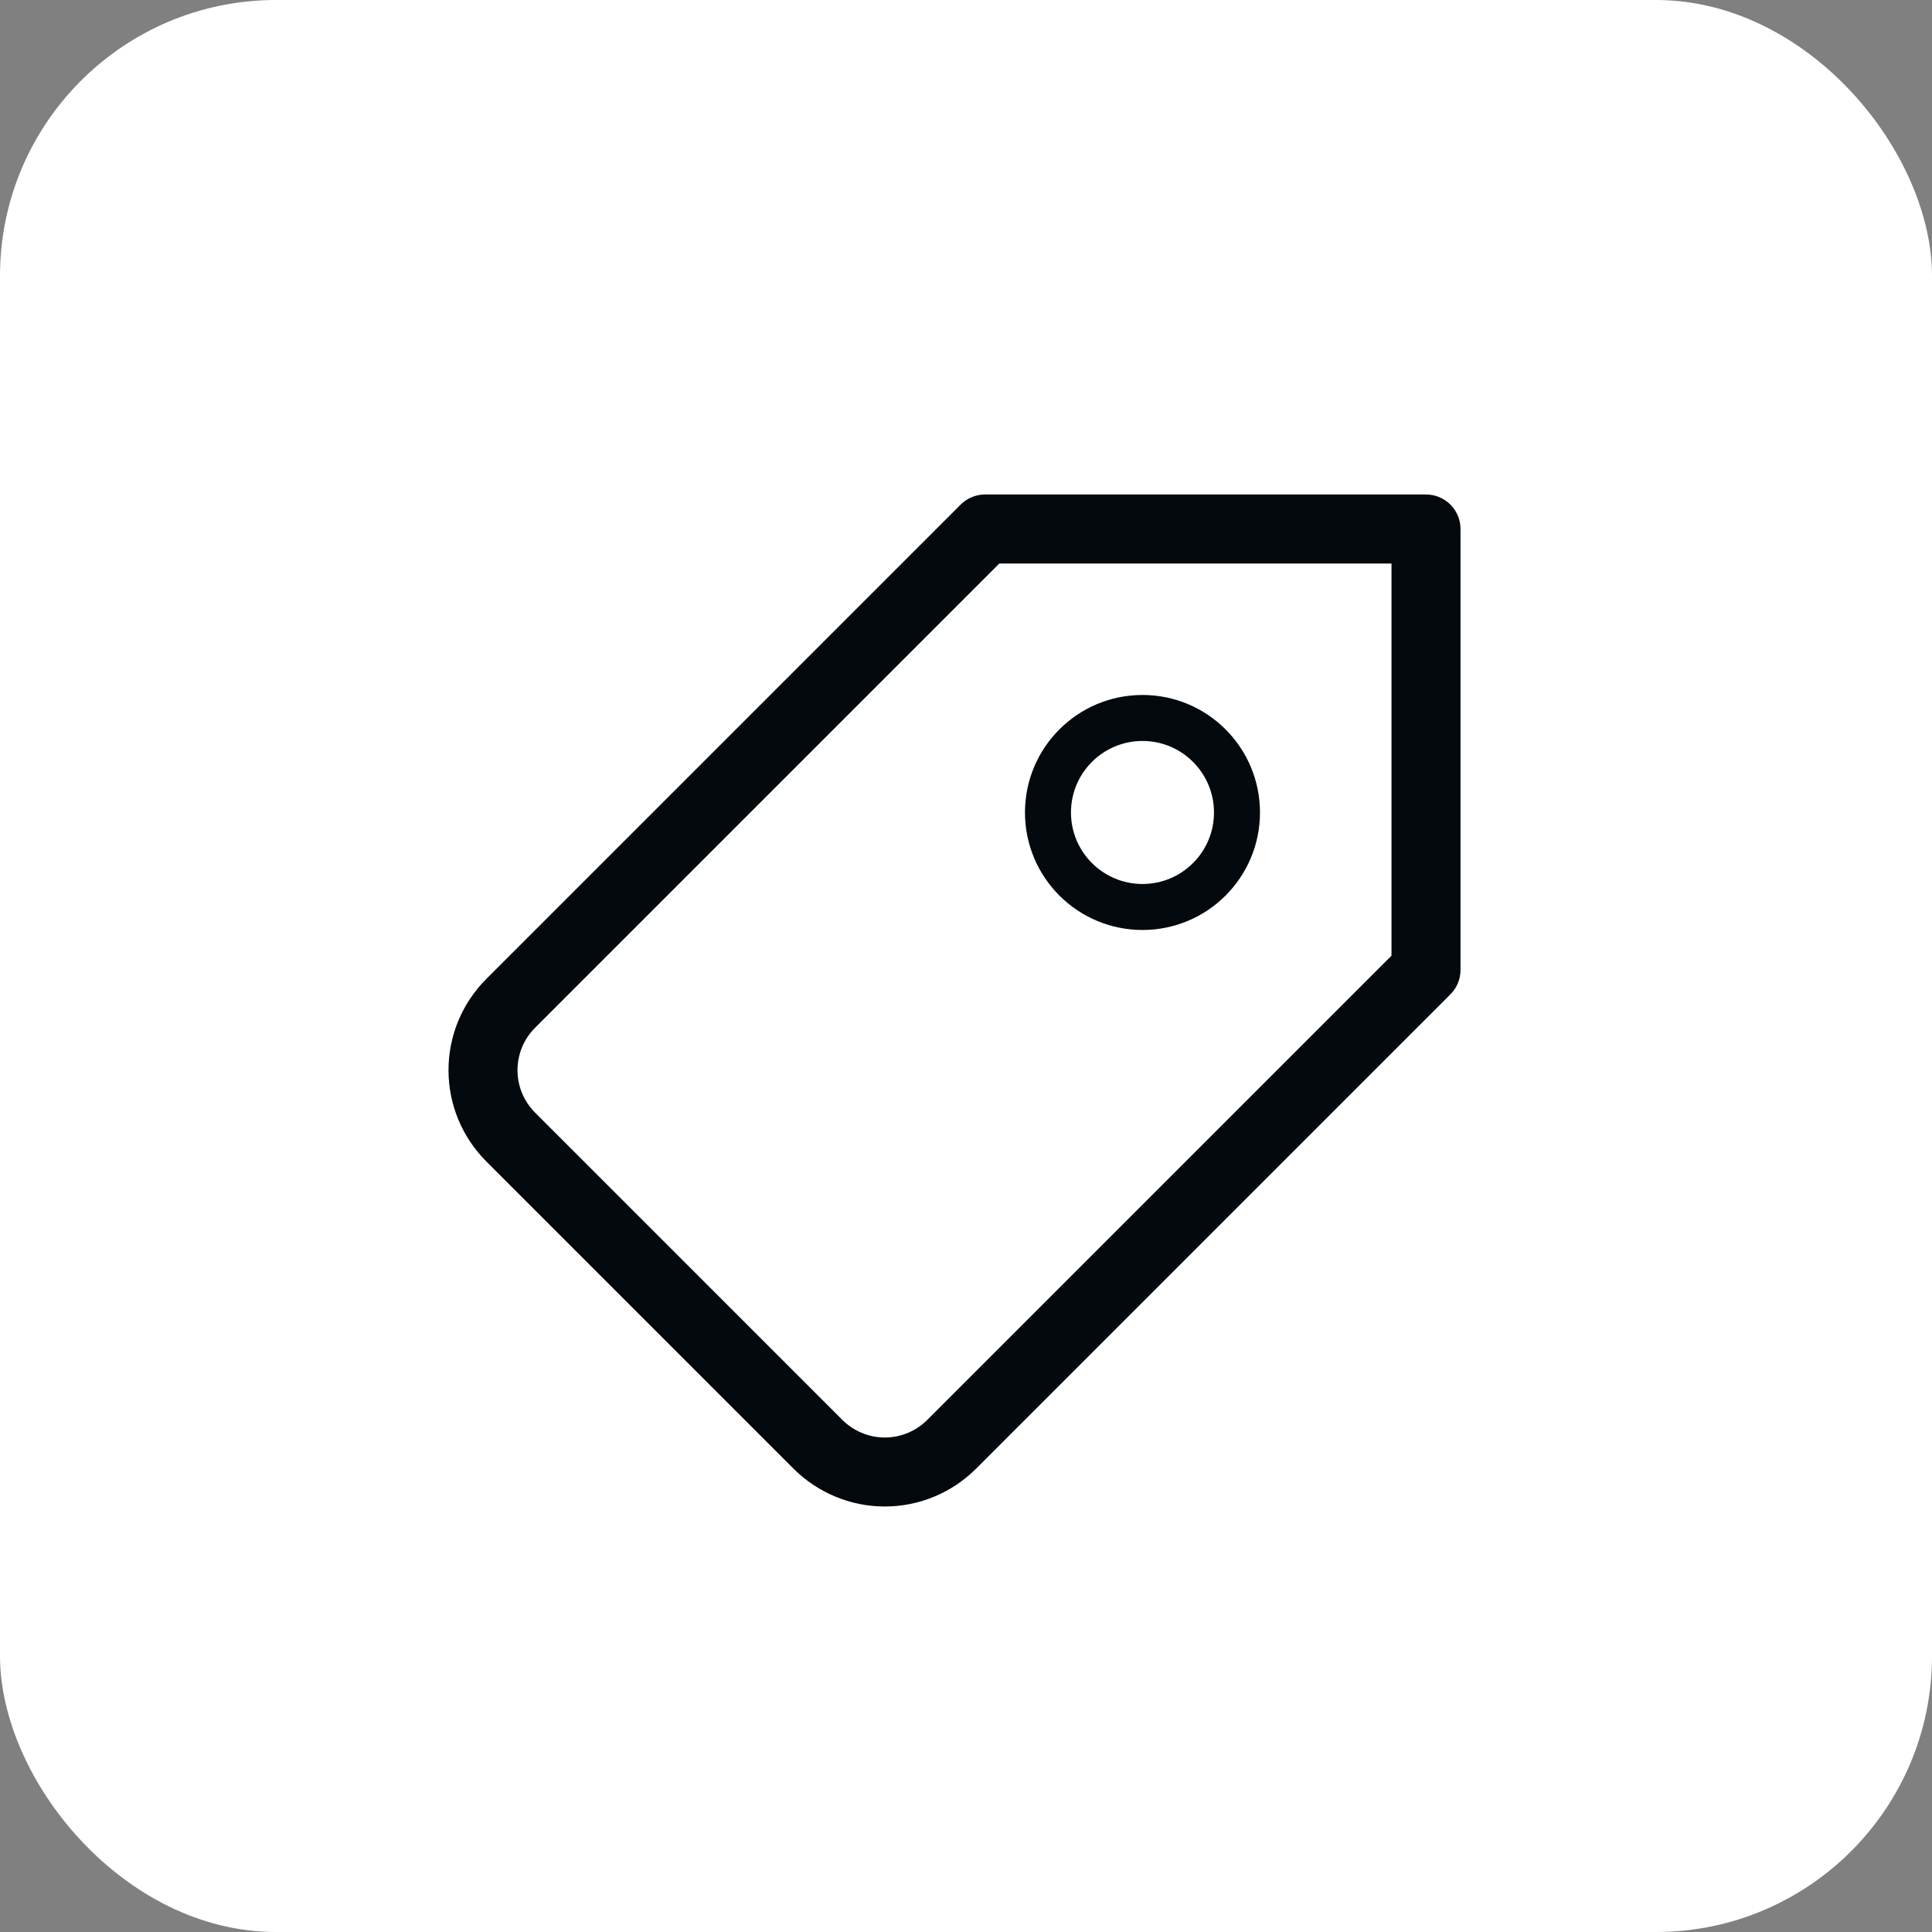
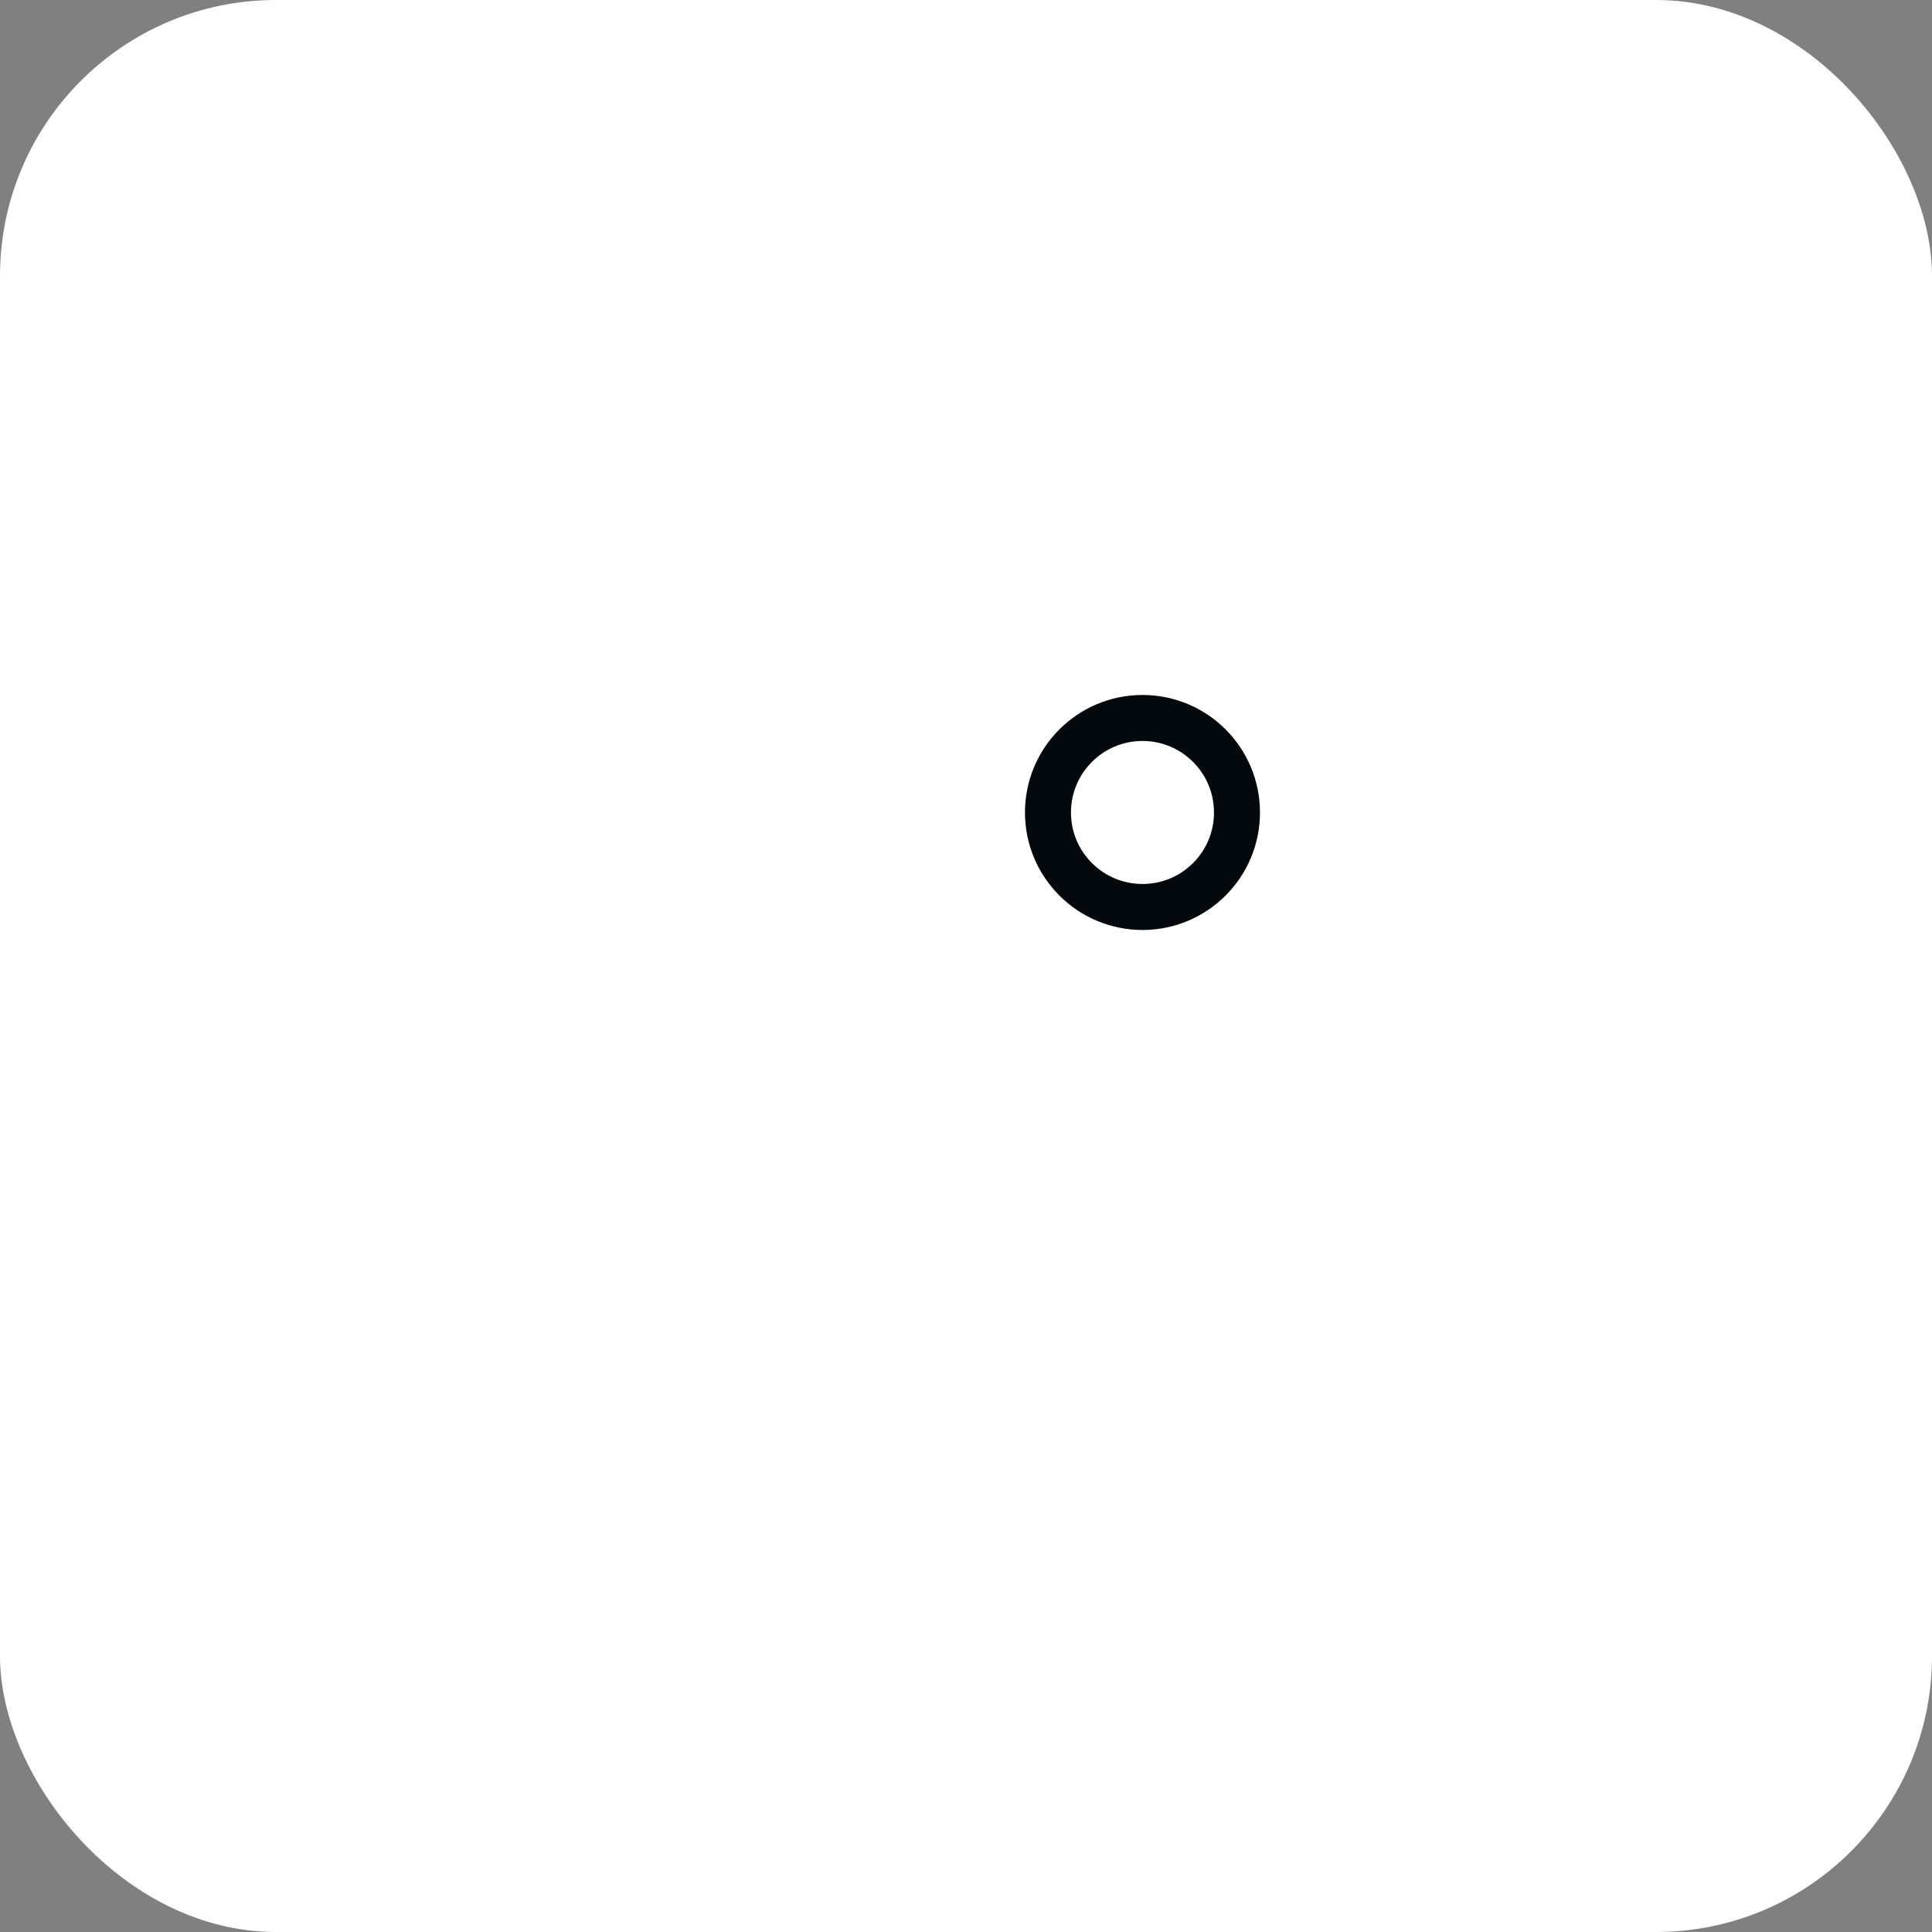
<svg xmlns="http://www.w3.org/2000/svg" width="42" height="42" viewBox="0 0 42 42" fill="none">
  <rect x="0" y="0" width="42" height="42" fill="#808080" stroke="none" />
  <rect width="42" height="42" rx="6" fill="white" />
-   <path d="M31 11.5H21.414L11.102 21.812C10.911 22.003 10.76 22.229 10.656 22.478C10.553 22.728 10.5 22.995 10.5 23.265C10.5 23.535 10.553 23.802 10.656 24.051C10.76 24.3 10.911 24.527 11.102 24.718L17.782 31.398C17.973 31.589 18.2 31.74 18.449 31.843C18.698 31.947 18.965 32 19.235 32C19.505 32 19.772 31.947 20.022 31.843C20.271 31.74 20.497 31.589 20.688 31.398L31 21.086V11.5Z" stroke="#03090D" stroke-width="1.5" stroke-linecap="round" stroke-linejoin="round" />
  <path d="M24.837 19.717C23.702 19.717 22.782 18.797 22.782 17.663C22.782 16.528 23.702 15.608 24.837 15.608C25.971 15.608 26.891 16.528 26.891 17.663C26.891 18.797 25.971 19.717 24.837 19.717Z" stroke="#03090D" stroke-linecap="round" stroke-linejoin="round" />
</svg>